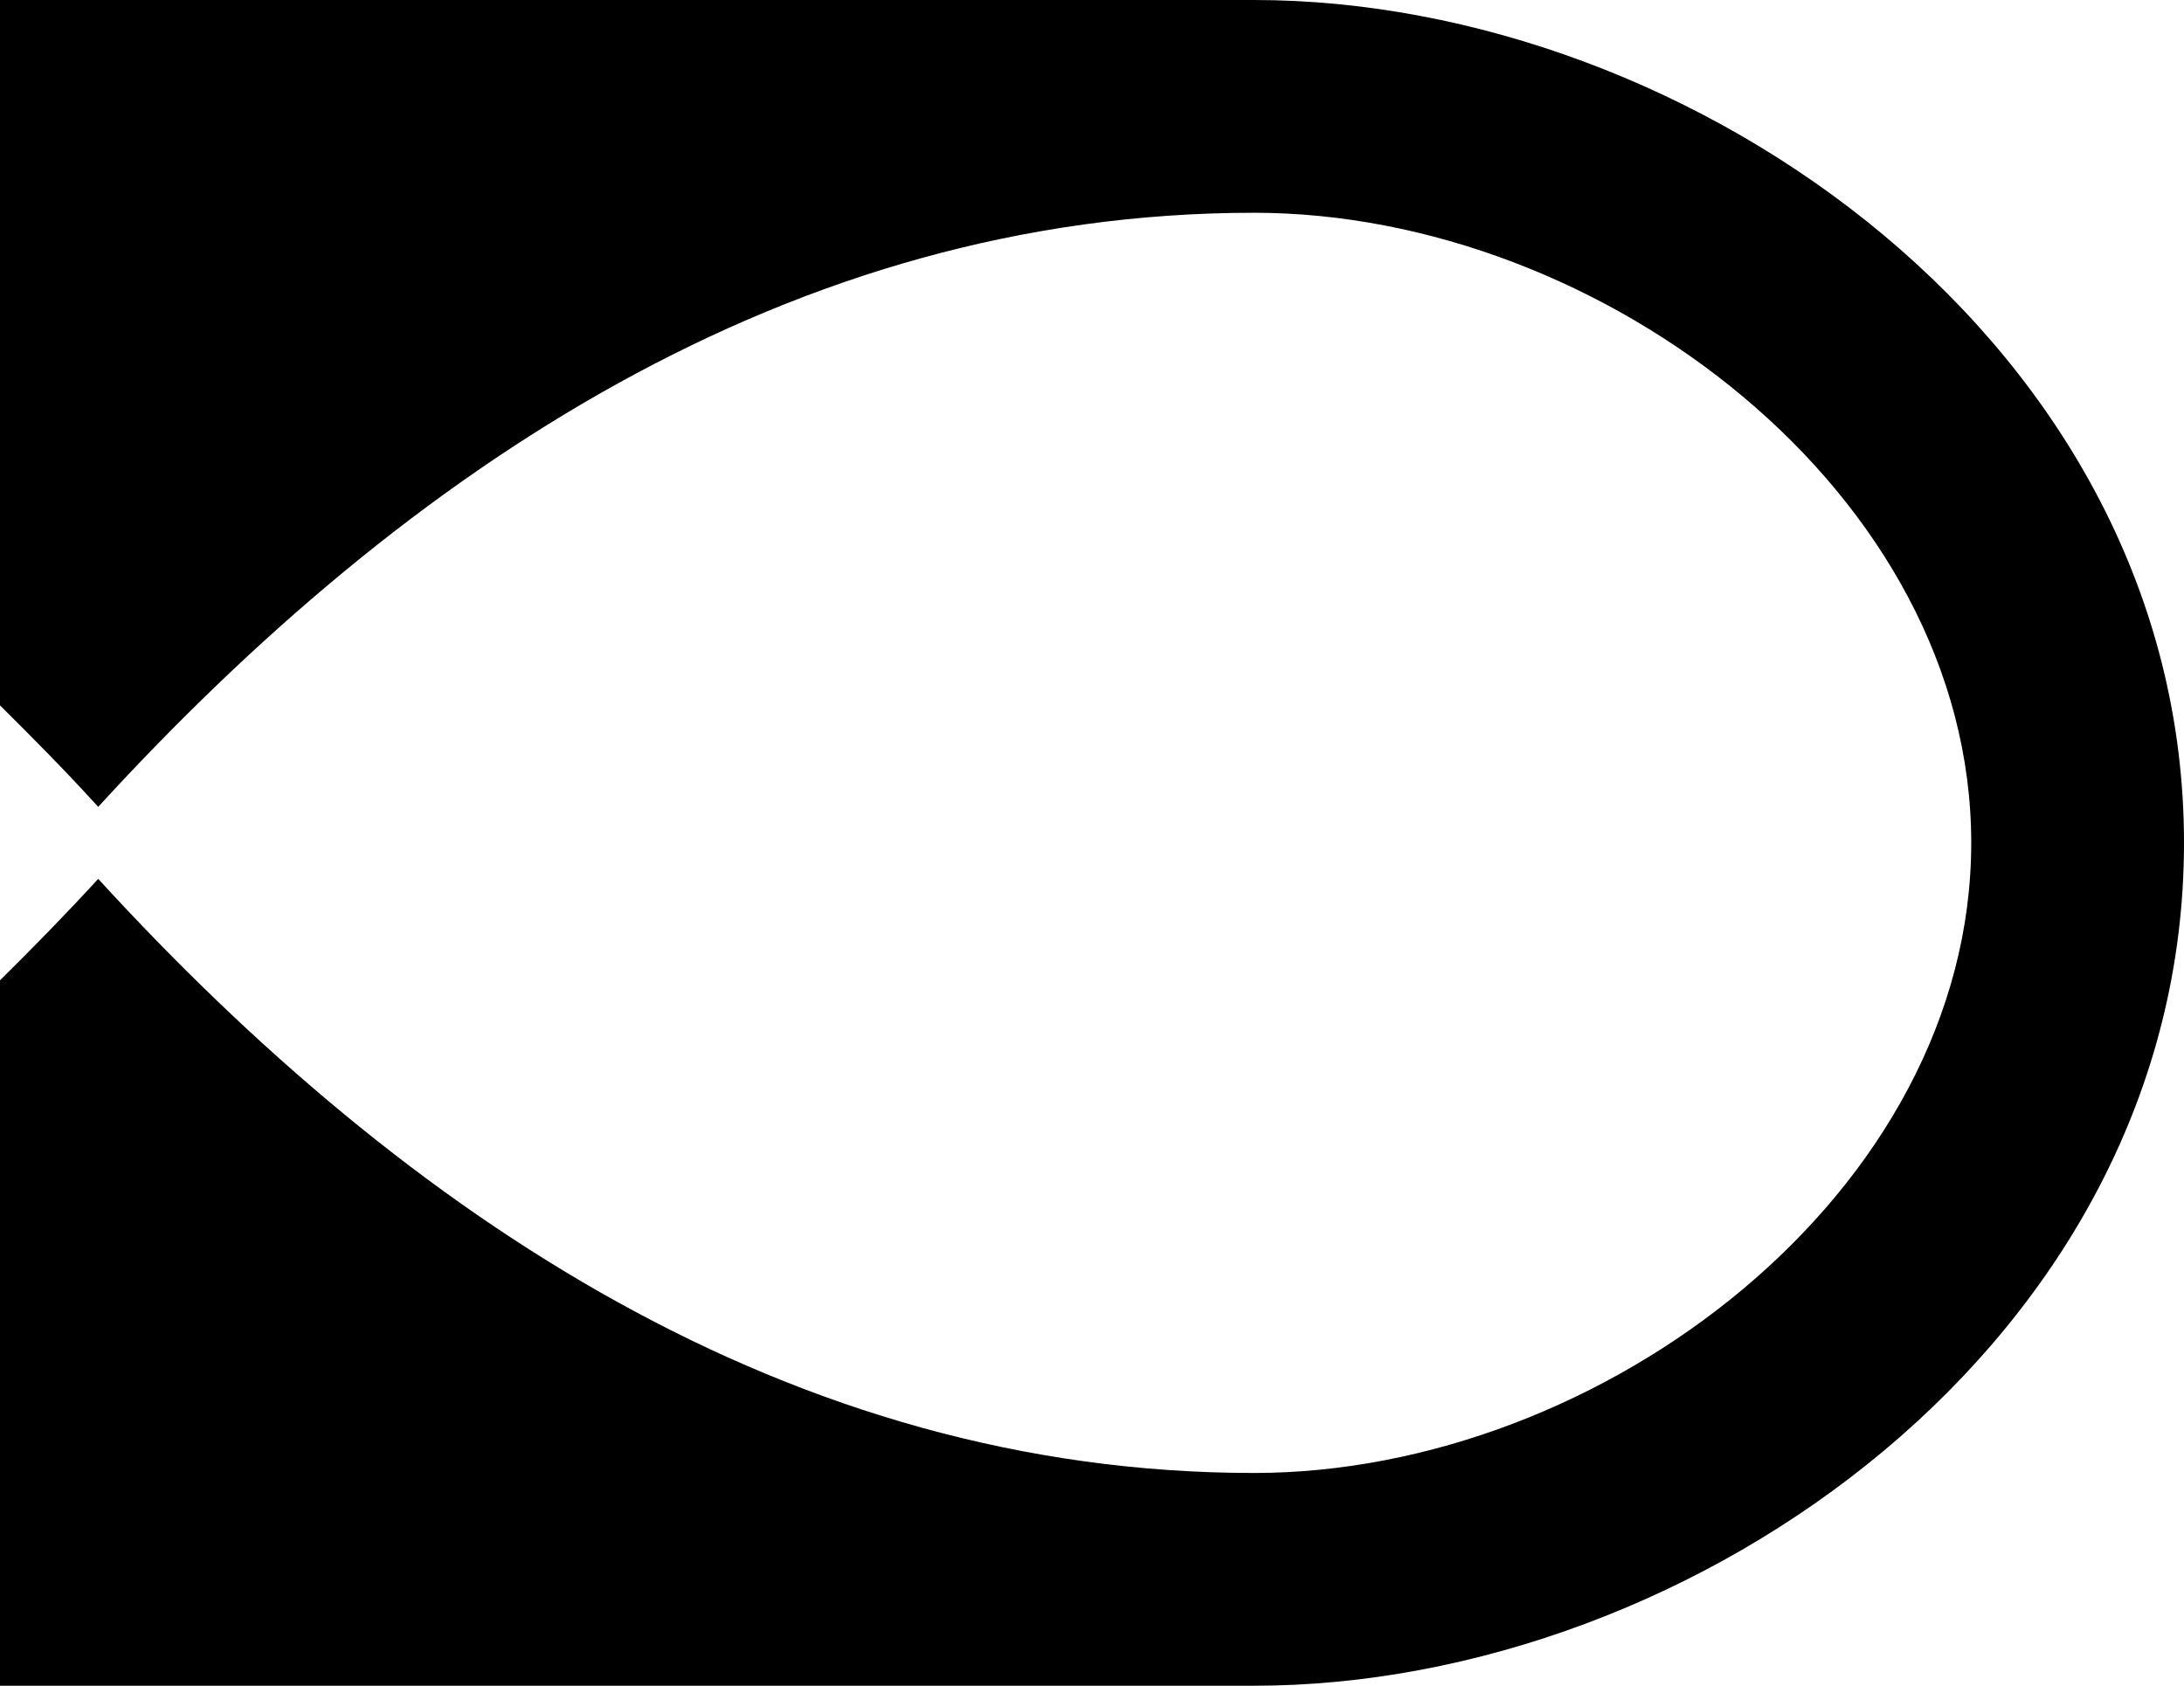
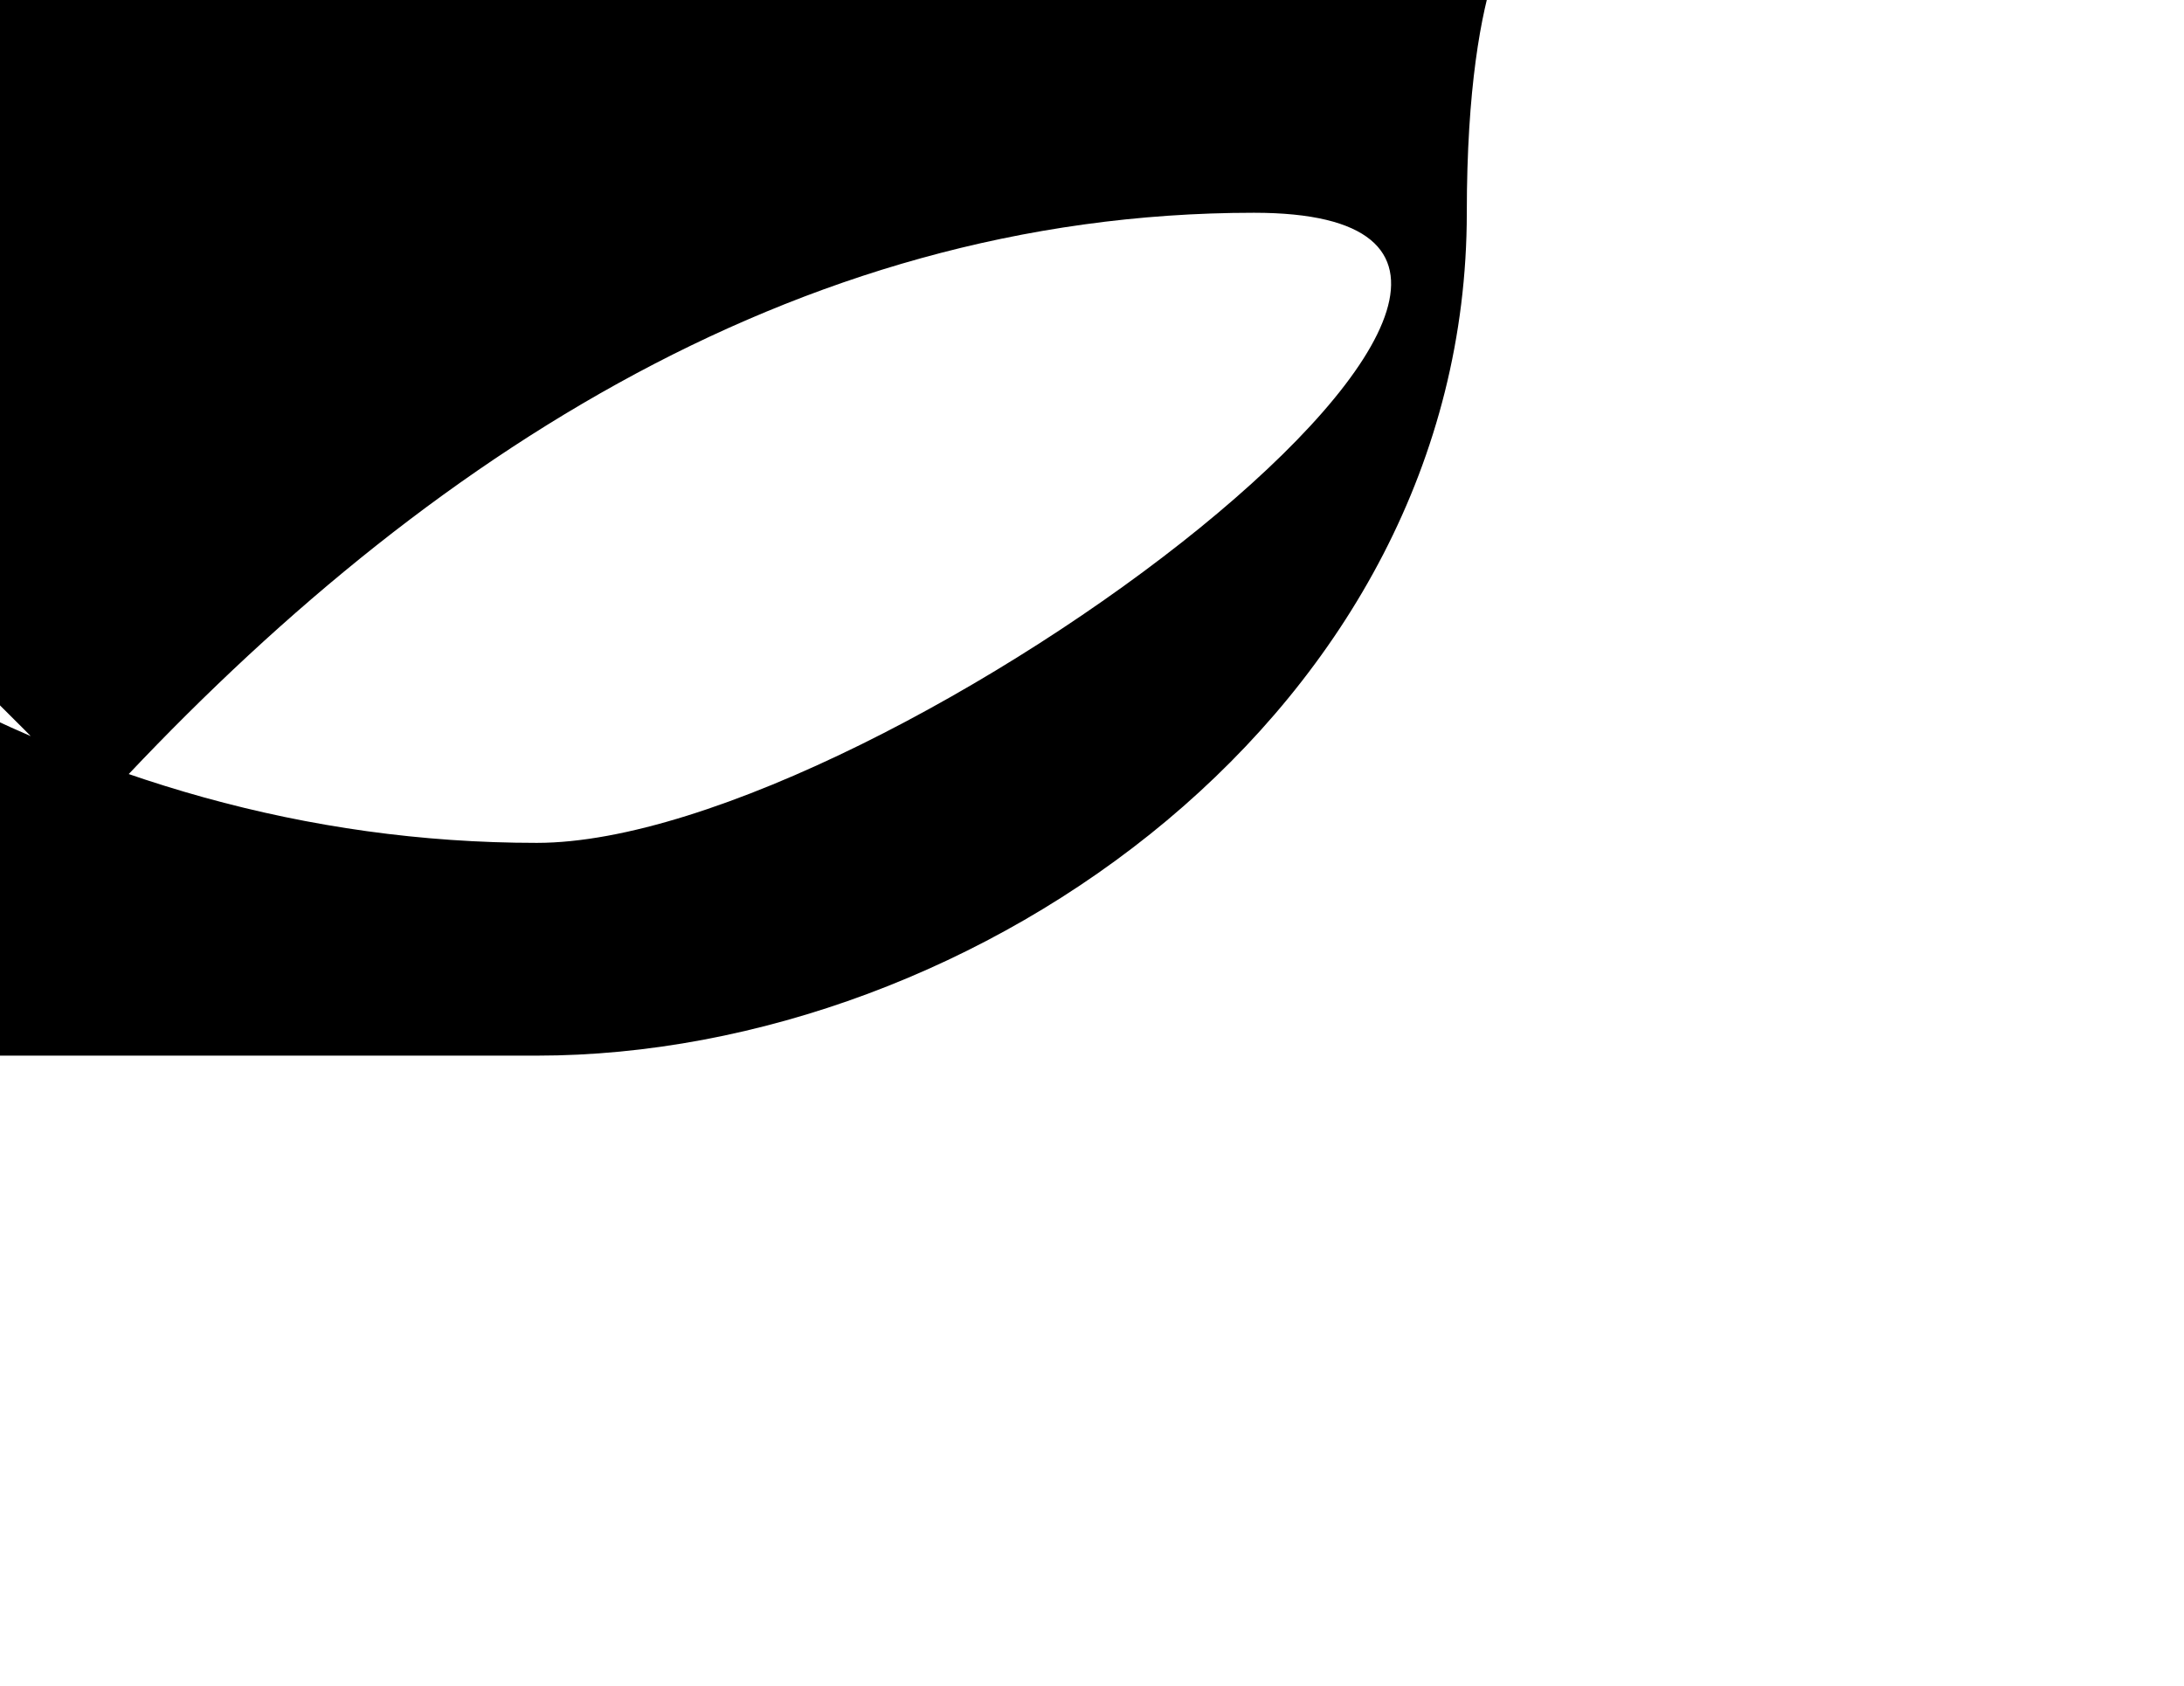
<svg xmlns="http://www.w3.org/2000/svg" viewBox="0 0 66.72 51.5" data-name="Layer 2" id="Layer_2">
  <g data-name="Layer 1" id="Layer_1-2">
-     <path d="M0,0v21.55c1.02,1.01,2.03,2.03,3,3.1C12.44,14.34,24.15,6.5,38.31,6.5c10.65,0,21.91,8.59,21.91,19.25s-11.26,19.25-21.91,19.25c-14.15,0-25.87-7.84-35.31-18.15-.97,1.06-1.98,2.09-3,3.1v21.55h38.31c13.44,0,28.41-10.57,28.41-25.75S51.72,0,38.31,0H0Z" />
+     <path d="M0,0v21.55c1.02,1.01,2.03,2.03,3,3.1C12.44,14.34,24.15,6.5,38.31,6.5s-11.26,19.25-21.91,19.25c-14.15,0-25.87-7.84-35.31-18.15-.97,1.06-1.98,2.09-3,3.1v21.55h38.31c13.44,0,28.41-10.57,28.41-25.75S51.72,0,38.31,0H0Z" />
  </g>
</svg>